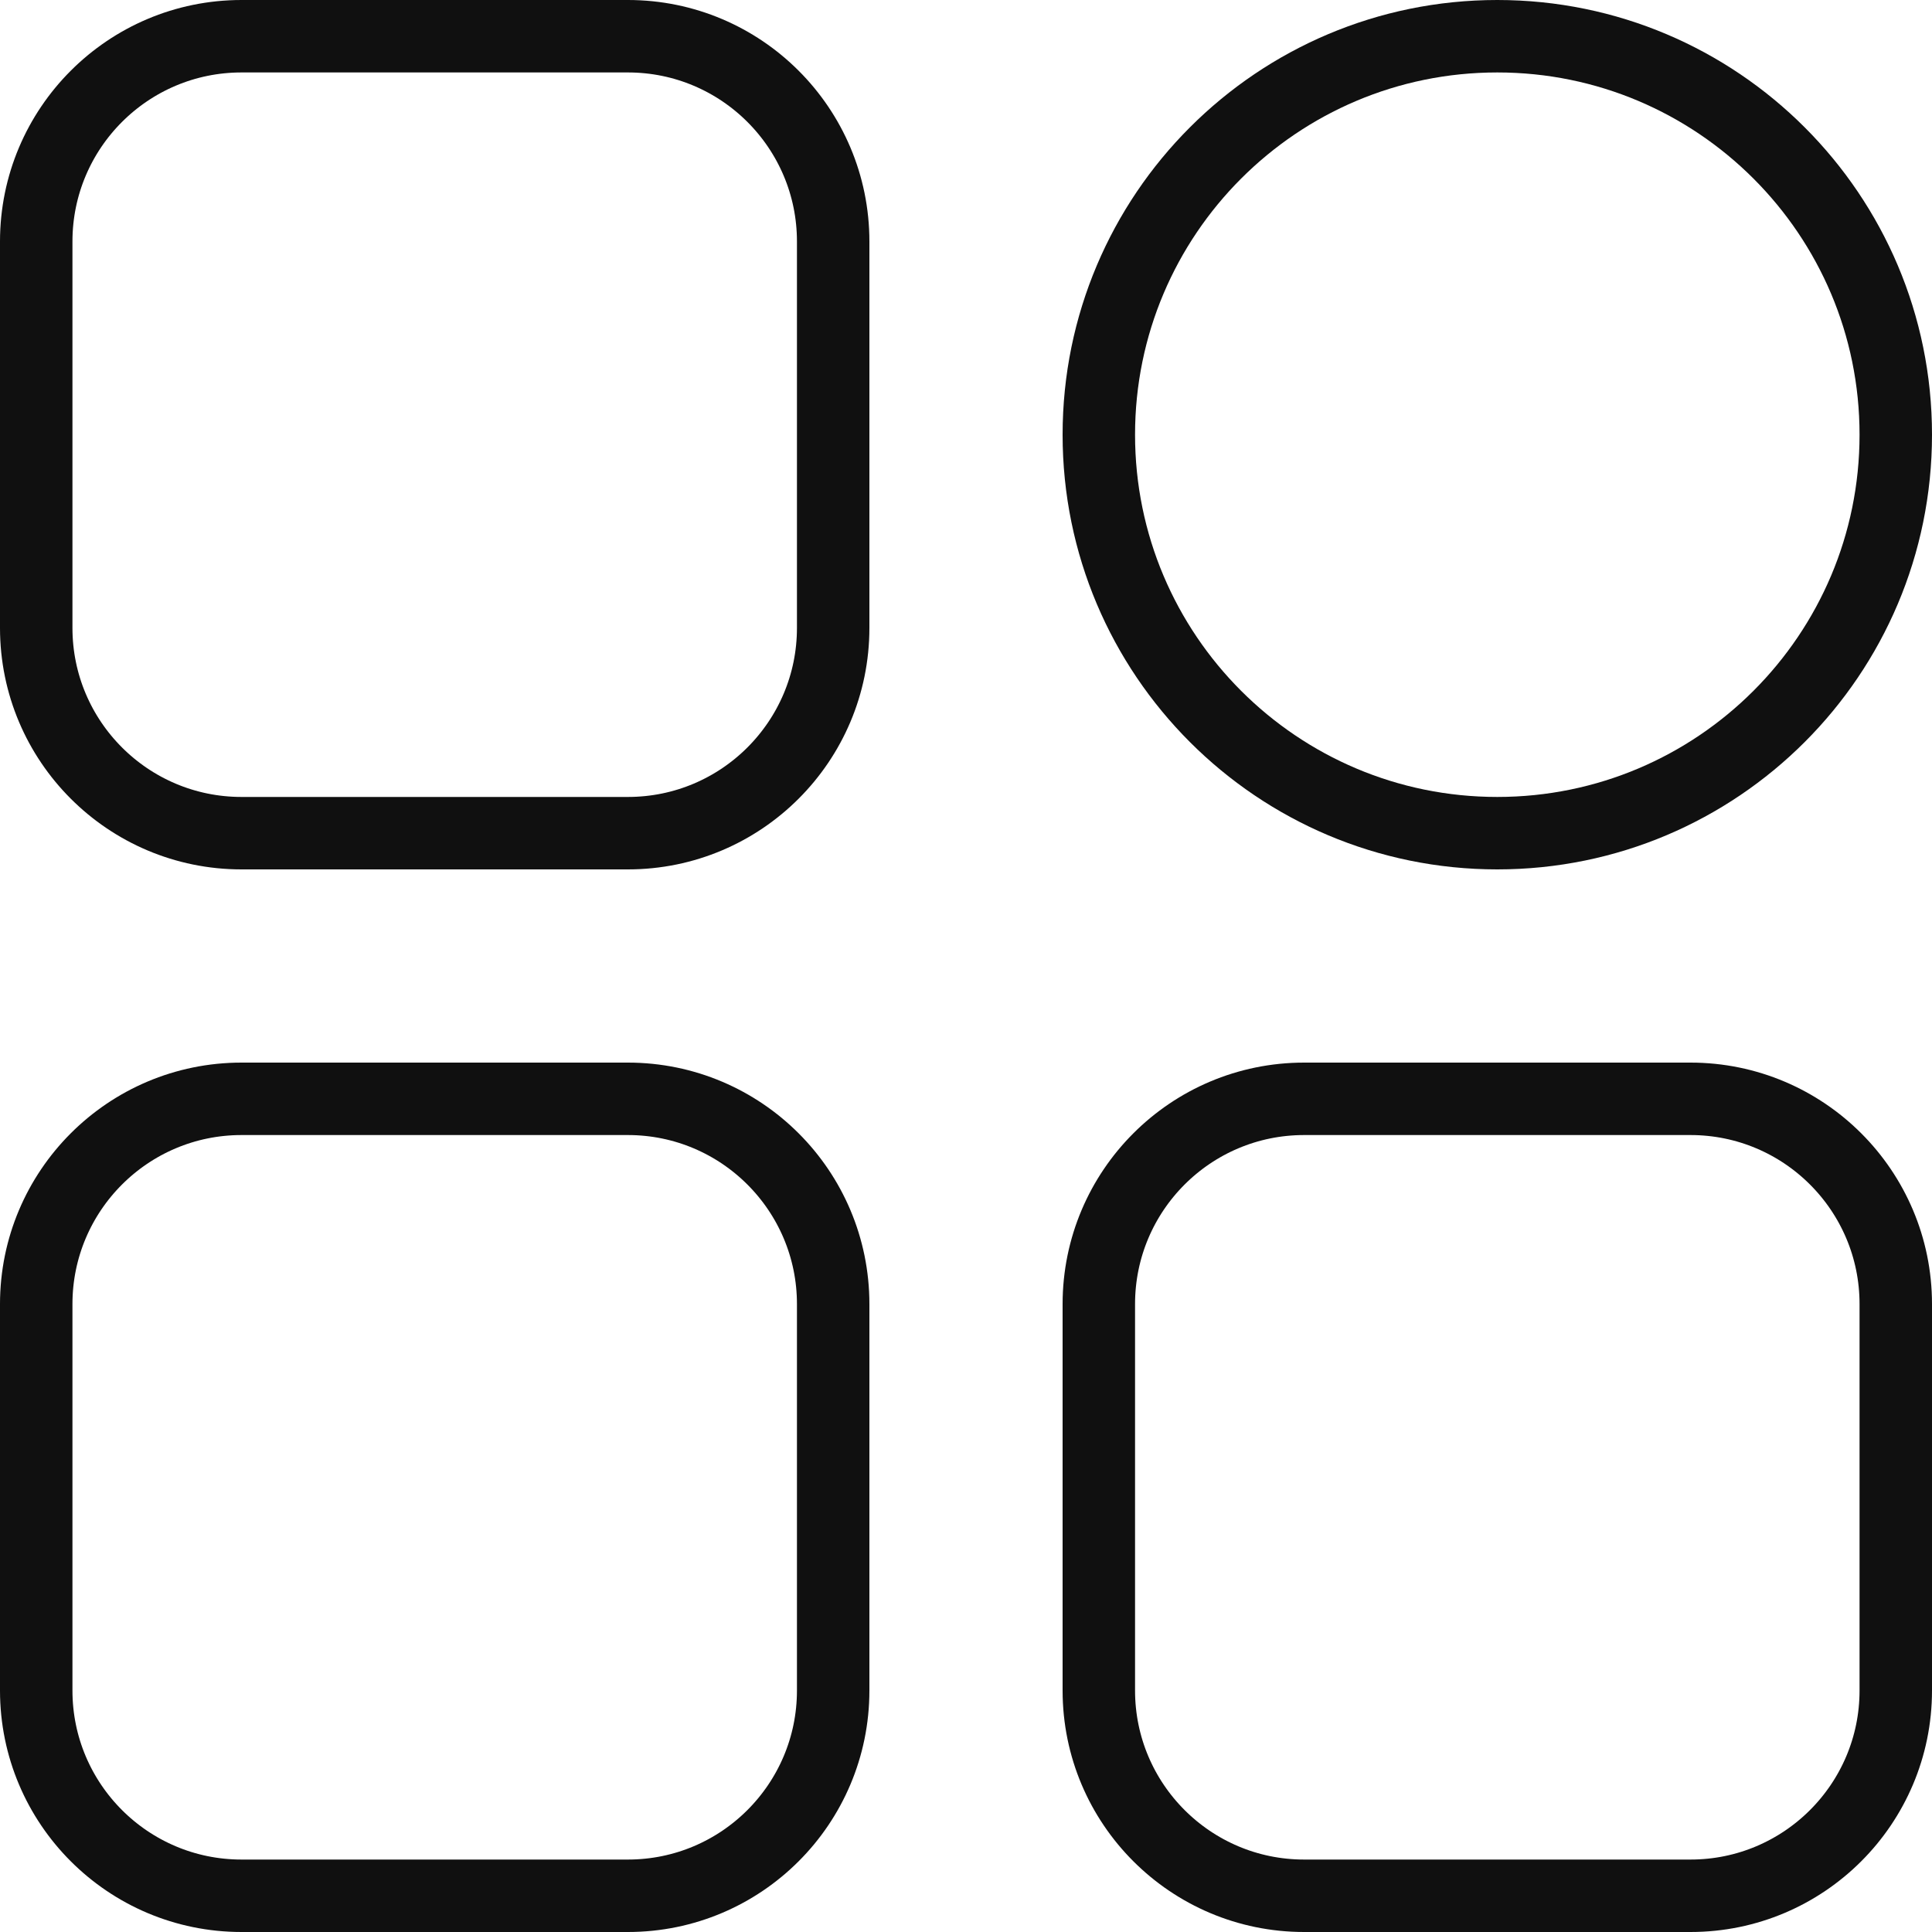
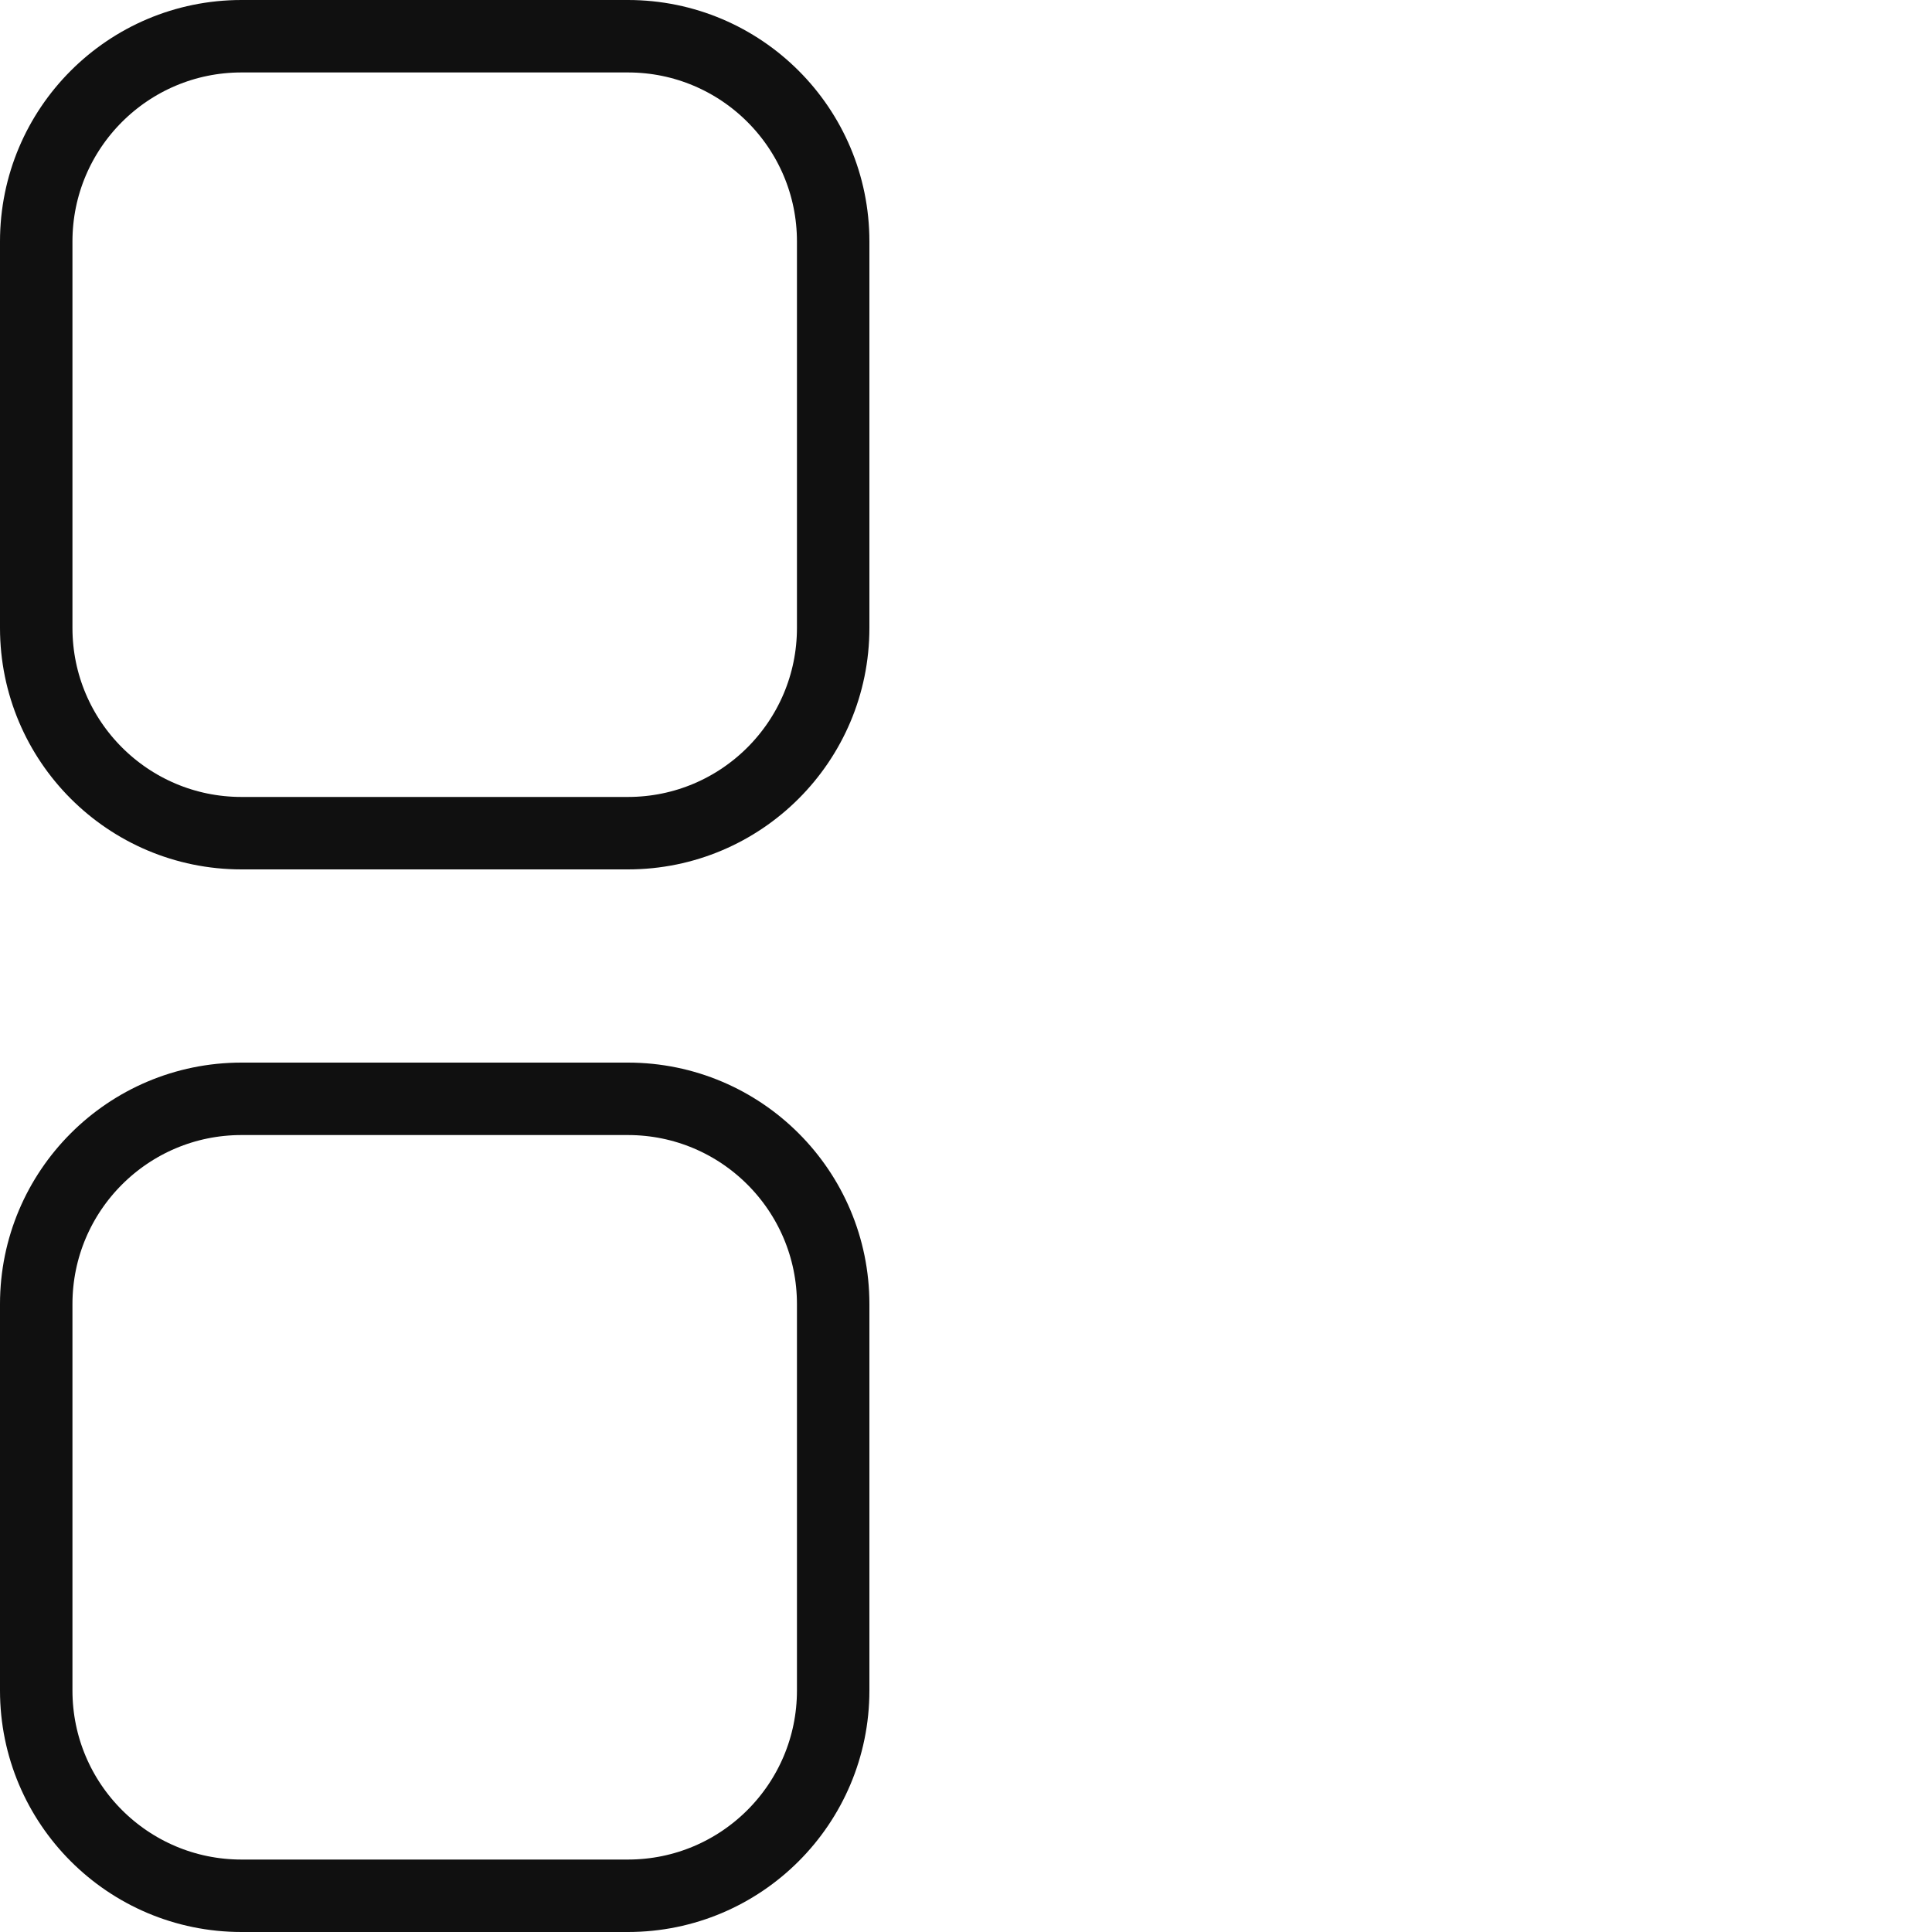
<svg xmlns="http://www.w3.org/2000/svg" width="40" height="40" viewBox="0 0 40 40" fill="none">
  <g clip-path="url(#clip0_9171_166)">
    <path d="M13 0.75H5C2.653 0.75 0.75 2.653 0.75 5V13C0.75 15.347 2.653 17.25 5 17.25H13C15.347 17.25 17.25 15.347 17.25 13V5C17.25 2.653 15.347 0.75 13 0.75Z" stroke="#101010" stroke-width="1.5" />
    <path d="M13 22.75H5C2.653 22.75 0.75 24.653 0.75 27V35C0.75 37.347 2.653 39.25 5 39.25H13C15.347 39.25 17.25 37.347 17.25 35V27C17.25 24.653 15.347 22.75 13 22.75Z" stroke="#101010" stroke-width="1.5" />
-     <path d="M35 22.75H27C24.653 22.75 22.75 24.653 22.75 27V35C22.75 37.347 24.653 39.25 27 39.25H35C37.347 39.25 39.25 37.347 39.25 35V27C39.25 24.653 37.347 22.75 35 22.75Z" stroke="#101010" stroke-width="1.5" />
-     <path d="M31 17.25C35.556 17.25 39.25 13.556 39.25 9C39.25 4.444 35.556 0.75 31 0.75C26.444 0.75 22.75 4.444 22.75 9C22.75 13.556 26.444 17.25 31 17.25Z" stroke="#101010" stroke-width="1.5" />
  </g>
  <defs>
    <clipPath id="clip0_9171_166">
      <rect width="40" height="40" fill="white" />
    </clipPath>
  </defs>
</svg>